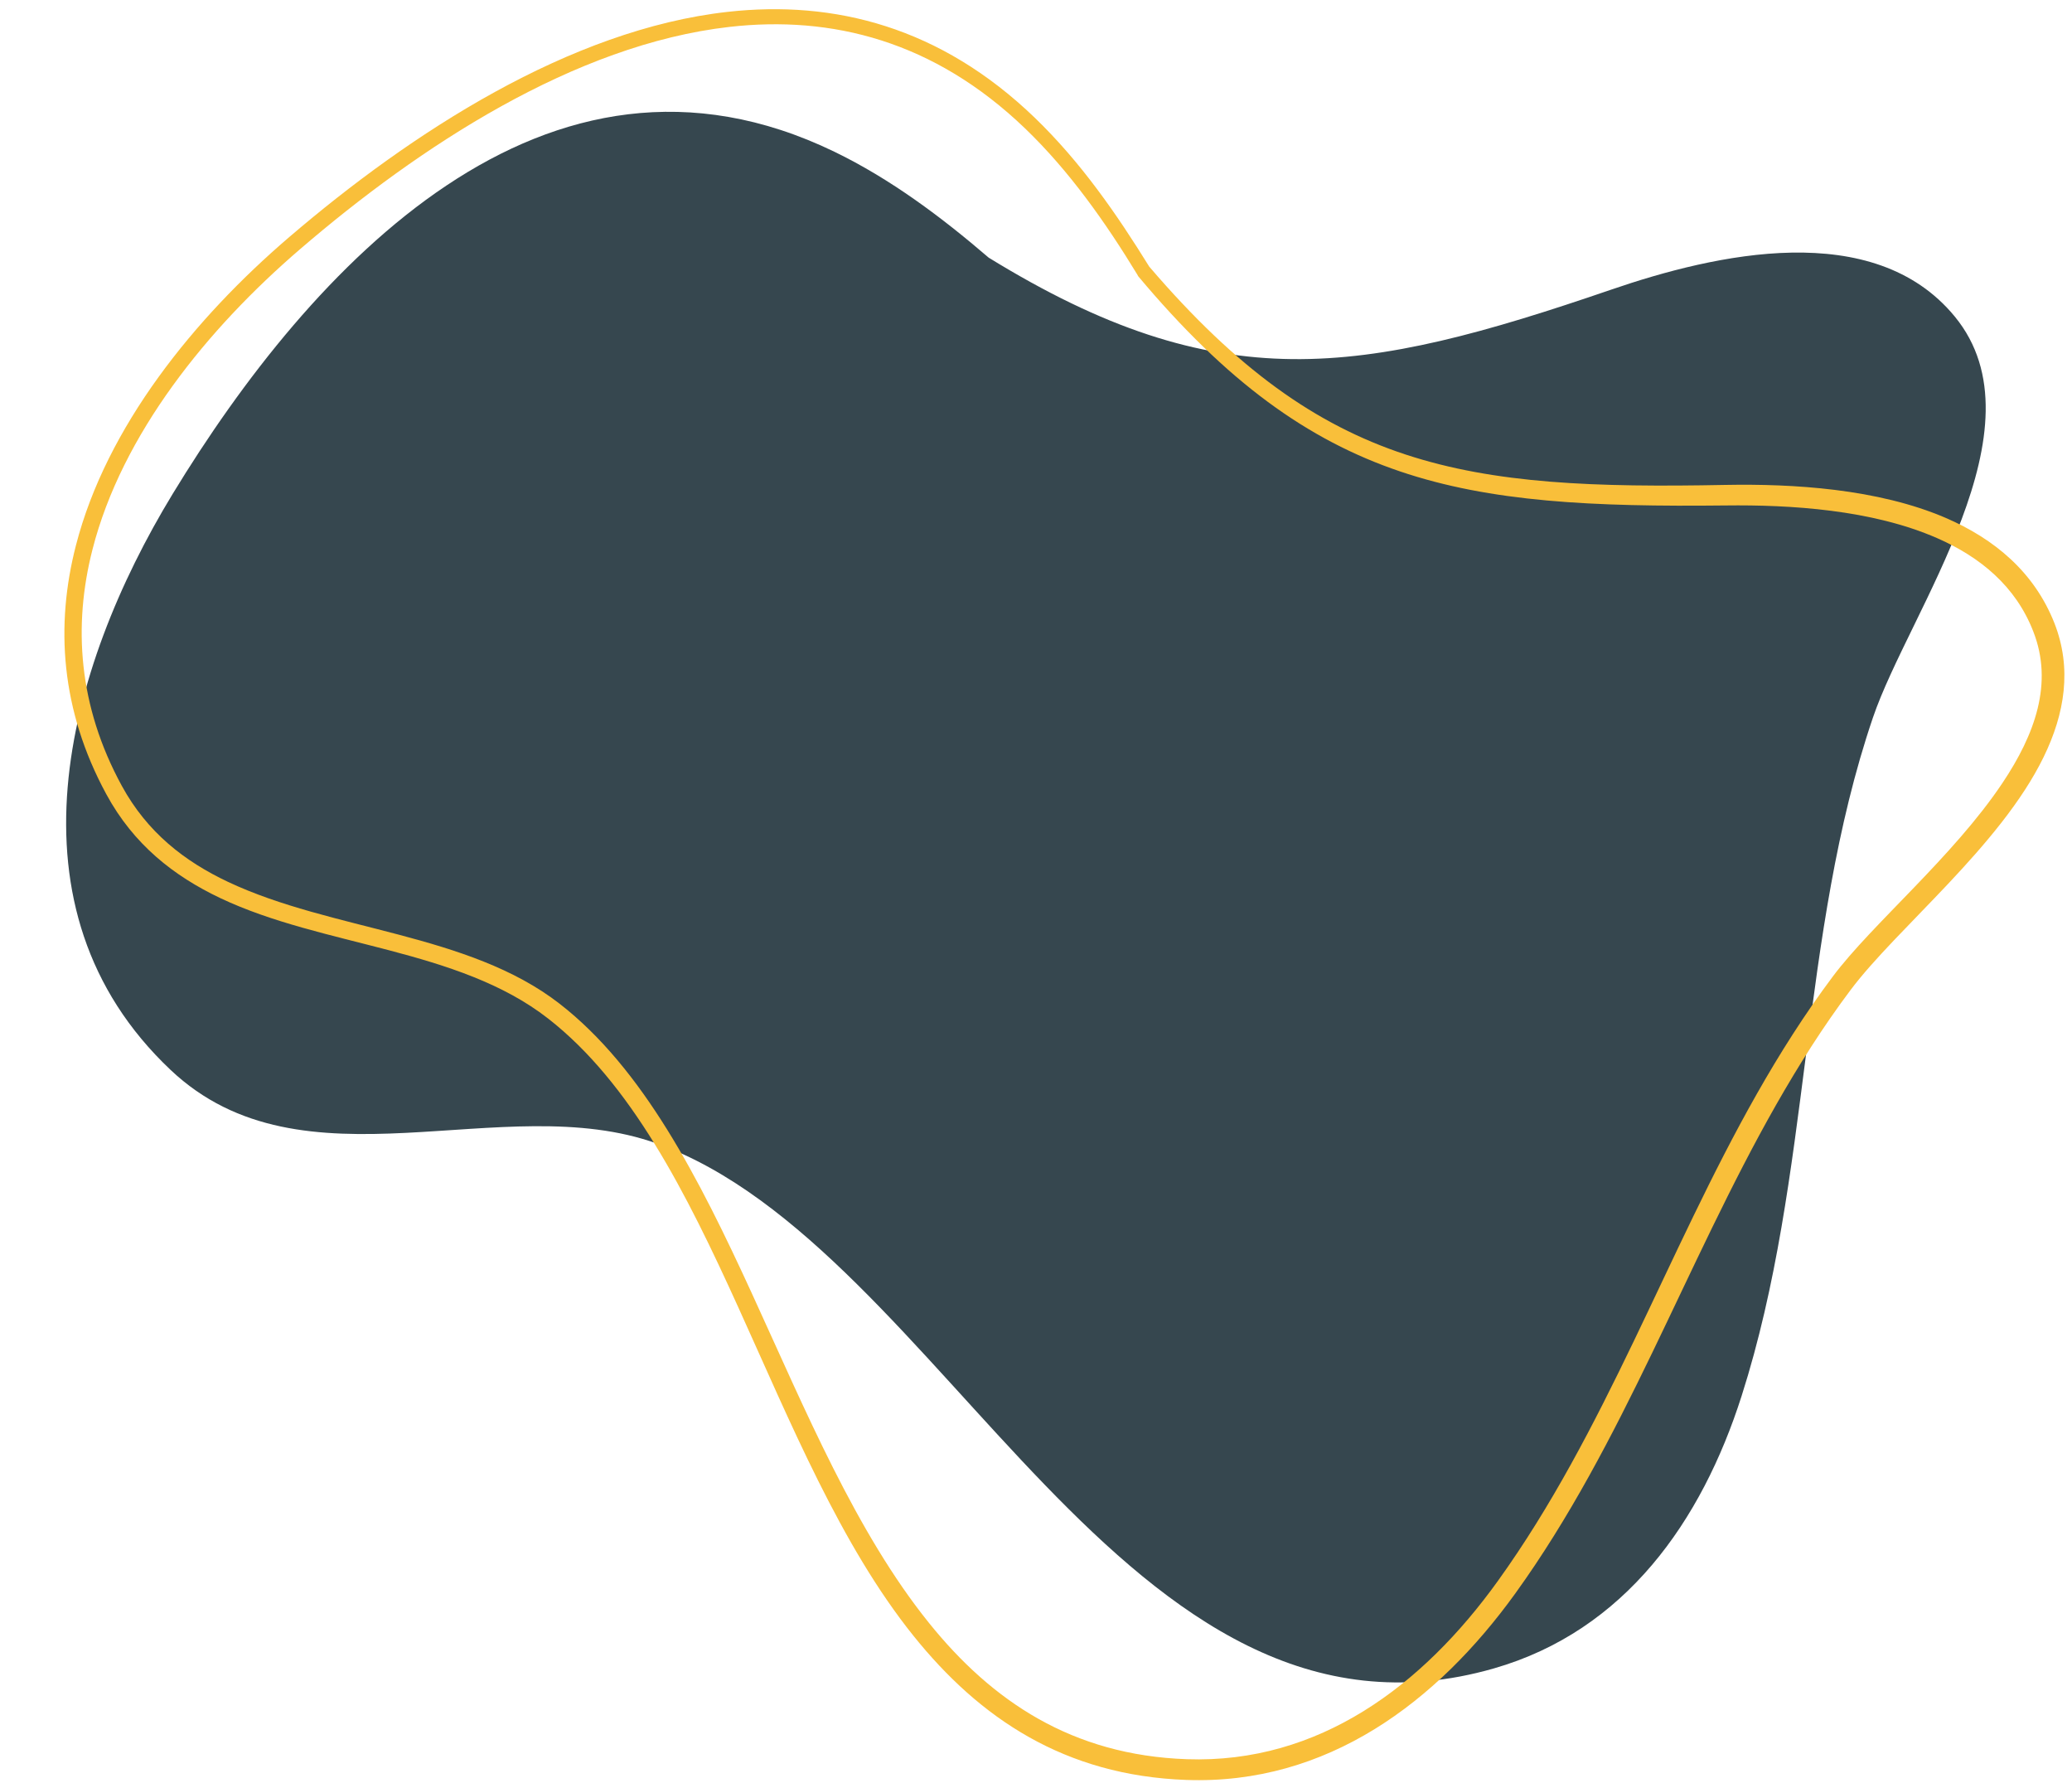
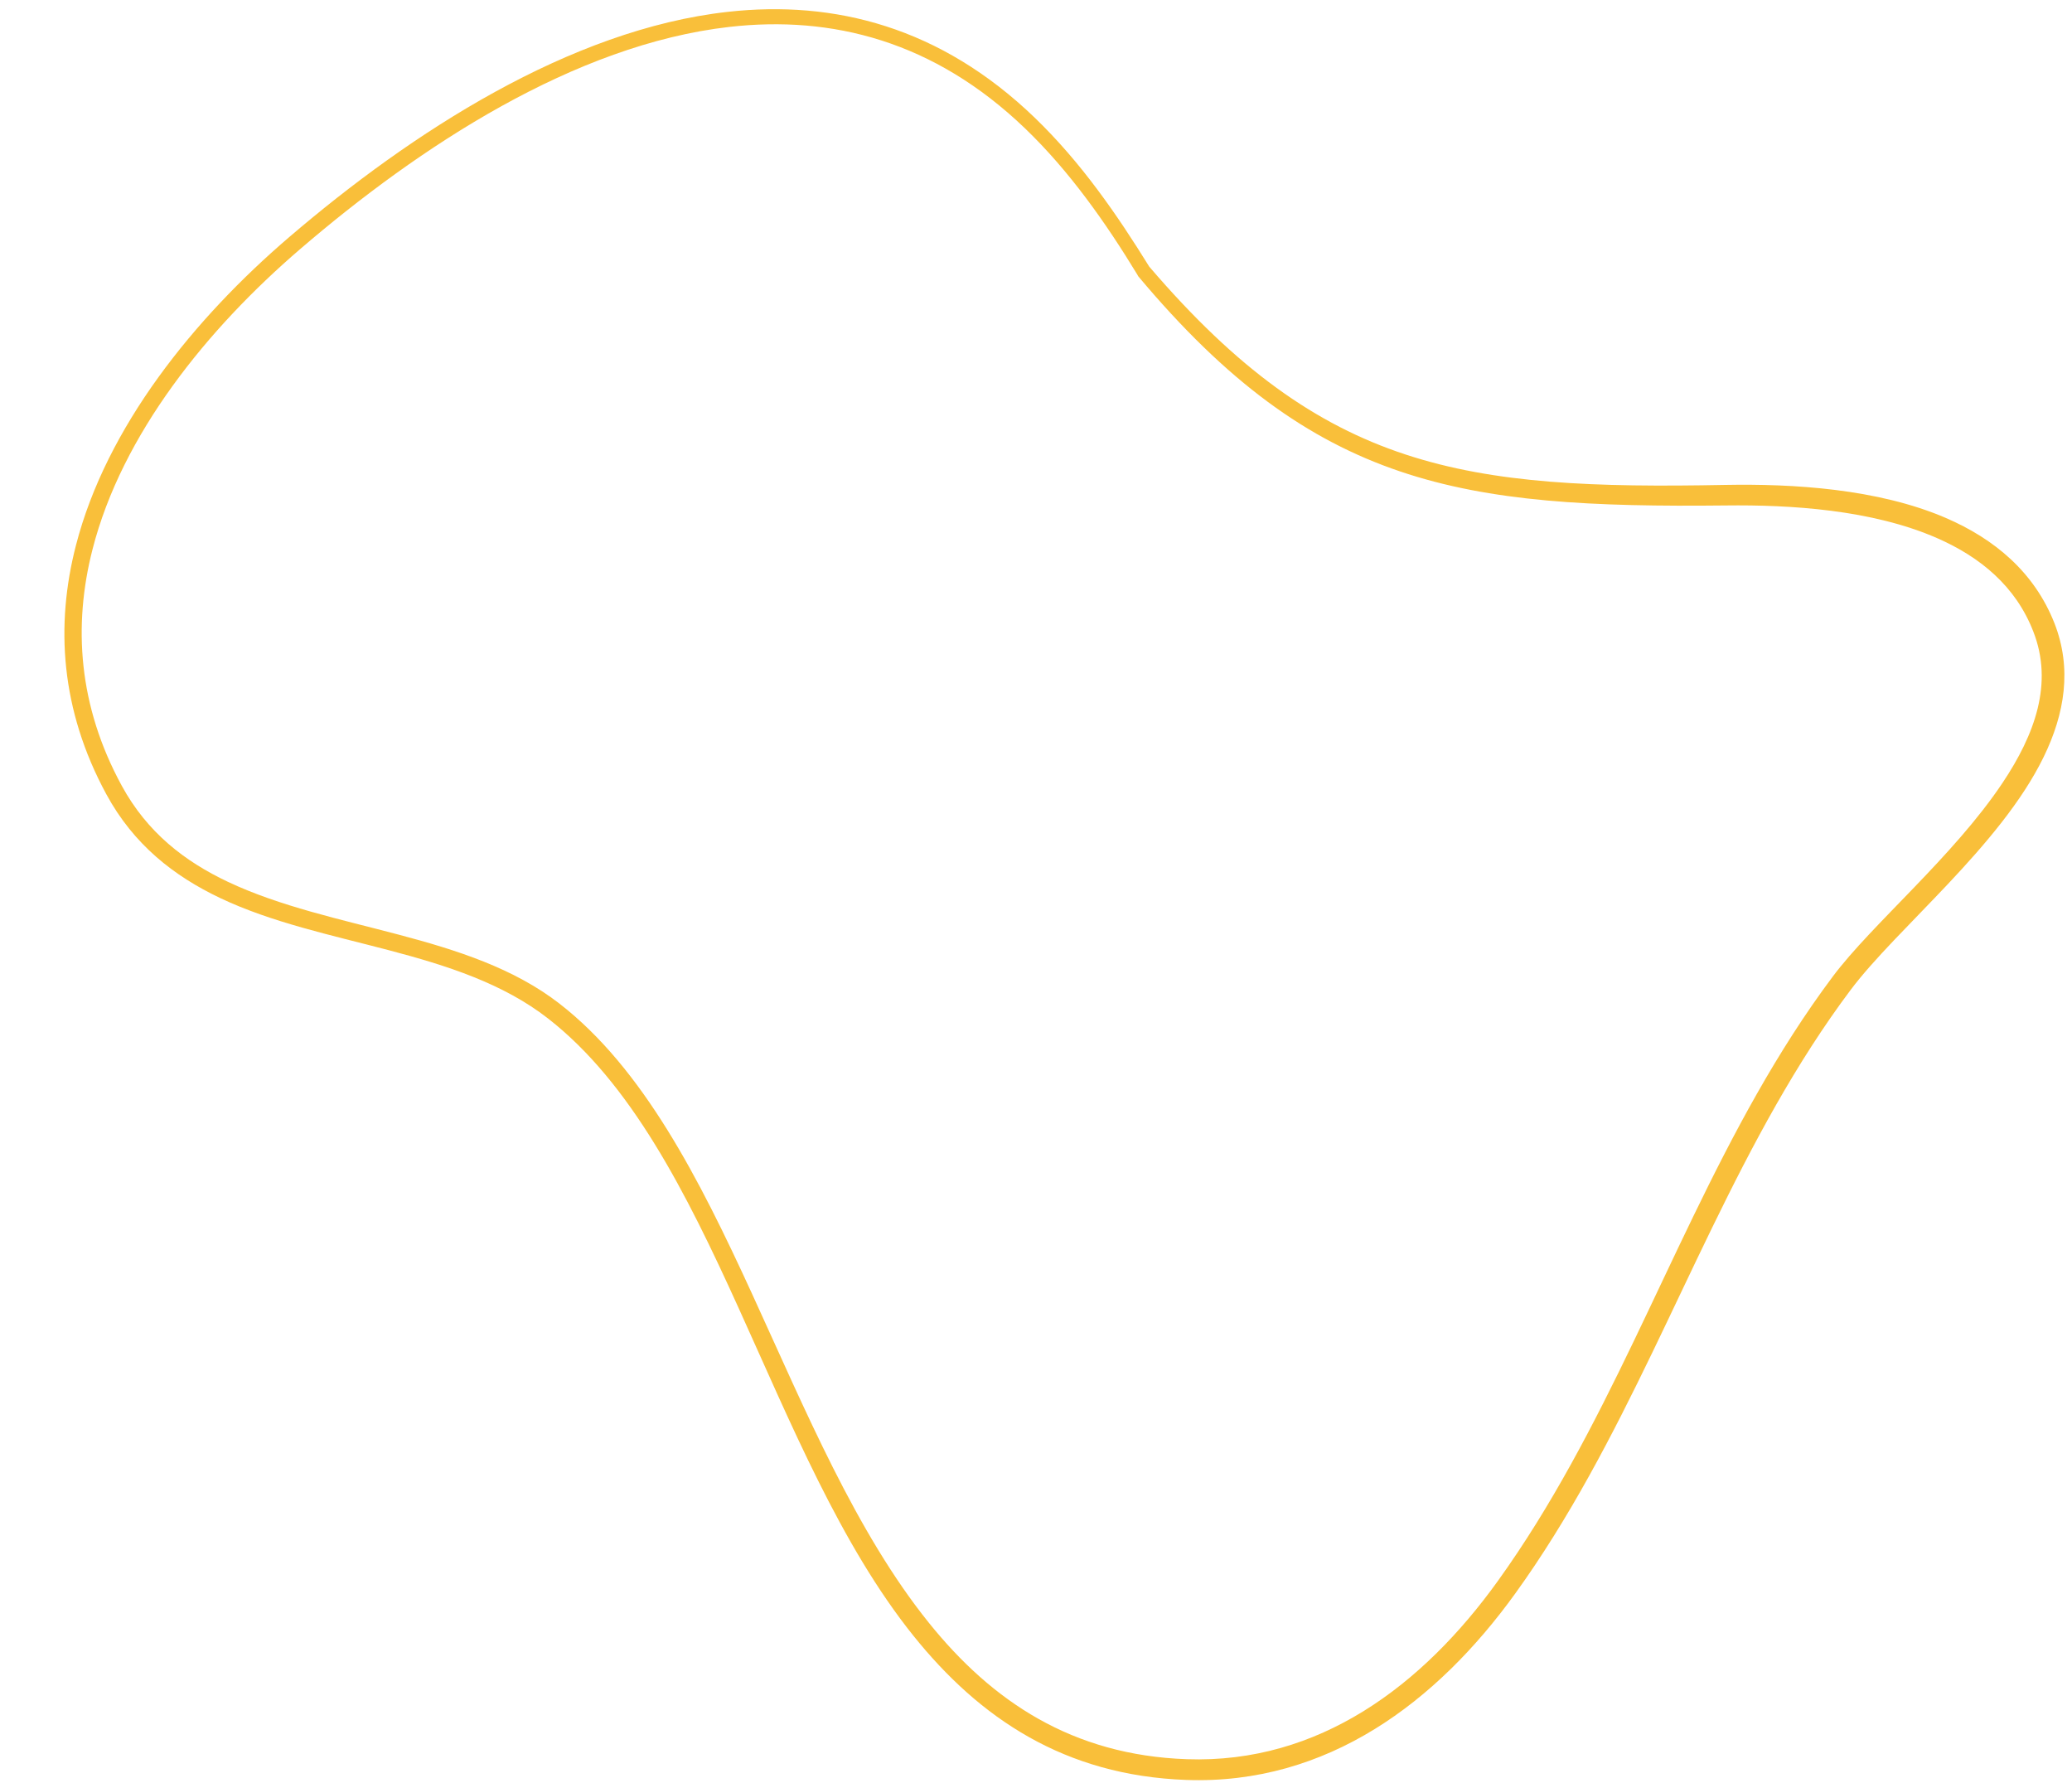
<svg xmlns="http://www.w3.org/2000/svg" fill="#000000" height="445.6" preserveAspectRatio="xMidYMid meet" version="1" viewBox="-16.1 -2.3 518.0 445.6" width="518" zoomAndPan="magnify">
  <g id="change1_1">
-     <path clip-rule="evenodd" d="M231.069,62.102 c-11.796-10.133-24.51-19.662-38.564-26.47 C120.113,0.595,61.449,64.631,27.051,121.186 c-26.628,43.788-43.158,103.65-0.516,143.946 c33.2,31.379,82.92,4.472,121.685,18.446 c71.649,25.823,116.82,157.684,209.146,131.17 c32.788-9.416,51.943-36.778,61.945-68.132 c17.597-55.137,14.29-115.034,32.823-169.541 c9.013-26.532,43.376-72.402,20.441-100.272 c-20.284-24.642-59.757-15.672-85.851-6.712 C323.939,91.635,288.683,97.542,231.069,62.102z" fill="#36474f" fill-rule="evenodd" />
-   </g>
+     </g>
  <g id="change2_1">
    <path clip-rule="evenodd" d="M268.338,66.565 c0.044,0.088,0.105,0.166,0.157,0.236c22.148,26.418,42.291,40.9,65.375,48.723 c22.673,7.683,48.215,8.891,81.502,8.523c16.04-0.192,36.481,1.024,52.801,8.164 c10.711,4.69,19.636,11.971,24.046,23.329c5.084,12.959,0.394,25.779-7.709,37.89 c-12.321,18.429-32.569,35.221-42.423,48.382 c-7,9.354-13.222,19.181-18.971,29.314 c-22.603,39.832-37.811,84.32-64.771,121.79 c-9.372,13.03-20.537,24.466-33.541,32.499 c-12.924,7.989-27.669,12.601-44.208,12.023 c-28.676-0.998-48.705-14.526-64.43-34.04 c-36.586-45.398-50.587-122.35-92.371-154.806 c-22.821-17.72-56.887-18.183-82.902-30.46 c-10.807-5.102-20.179-12.33-26.549-24.02 C3.433,174.1,2.173,154.035,7.012,135.09 c7.377-28.929,28.824-55.26,51.864-75.071 c29.813-25.63,68.639-51.182,107.369-55.592 c25.587-2.914,51.121,3.483,73.889,25.342 c5.565,5.347,10.606,11.227,15.243,17.405c4.673,6.222,8.952,12.741,12.96,19.339 V66.565z M271.252,64.412c-4.095-6.607-8.365-13.135-13.03-19.365 c-4.743-6.353-9.897-12.382-15.585-17.877 C219.003,4.384,192.445-2.31,165.817,0.665 c-39.465,4.401-79.148,30.224-109.583,56.275 c-23.723,20.301-45.704,47.384-53.352,77.092 c-5.145,19.951-3.859,41.075,7.595,62.19 c6.834,12.601,16.871,20.45,28.5,25.972 c25.683,12.19,59.425,12.531,81.949,30.102 c41.486,32.351,55.015,109.049,91.312,154.263 c16.6,20.686,37.829,34.95,68.167,36.061 c17.641,0.648,33.366-4.218,47.174-12.715 c13.59-8.365,25.307-20.266,35.116-33.856 c27.118-37.592,42.493-82.22,65.235-122.184 c5.653-9.923,11.752-19.557,18.621-28.71 c11.612-15.471,37.408-35.965,48.25-58.209c5.303-10.868,7.141-22.139,2.704-33.48 c-5.04-12.785-15.033-21.071-27.144-26.295 c-17.055-7.35-38.354-8.567-55.067-8.26c-32.639,0.639-57.71-0.263-80.015-7.604 c-22.515-7.412-42.177-21.404-64.028-46.911V64.412z" fill="#f9bf3a" fill-rule="evenodd" />
  </g>
</svg>